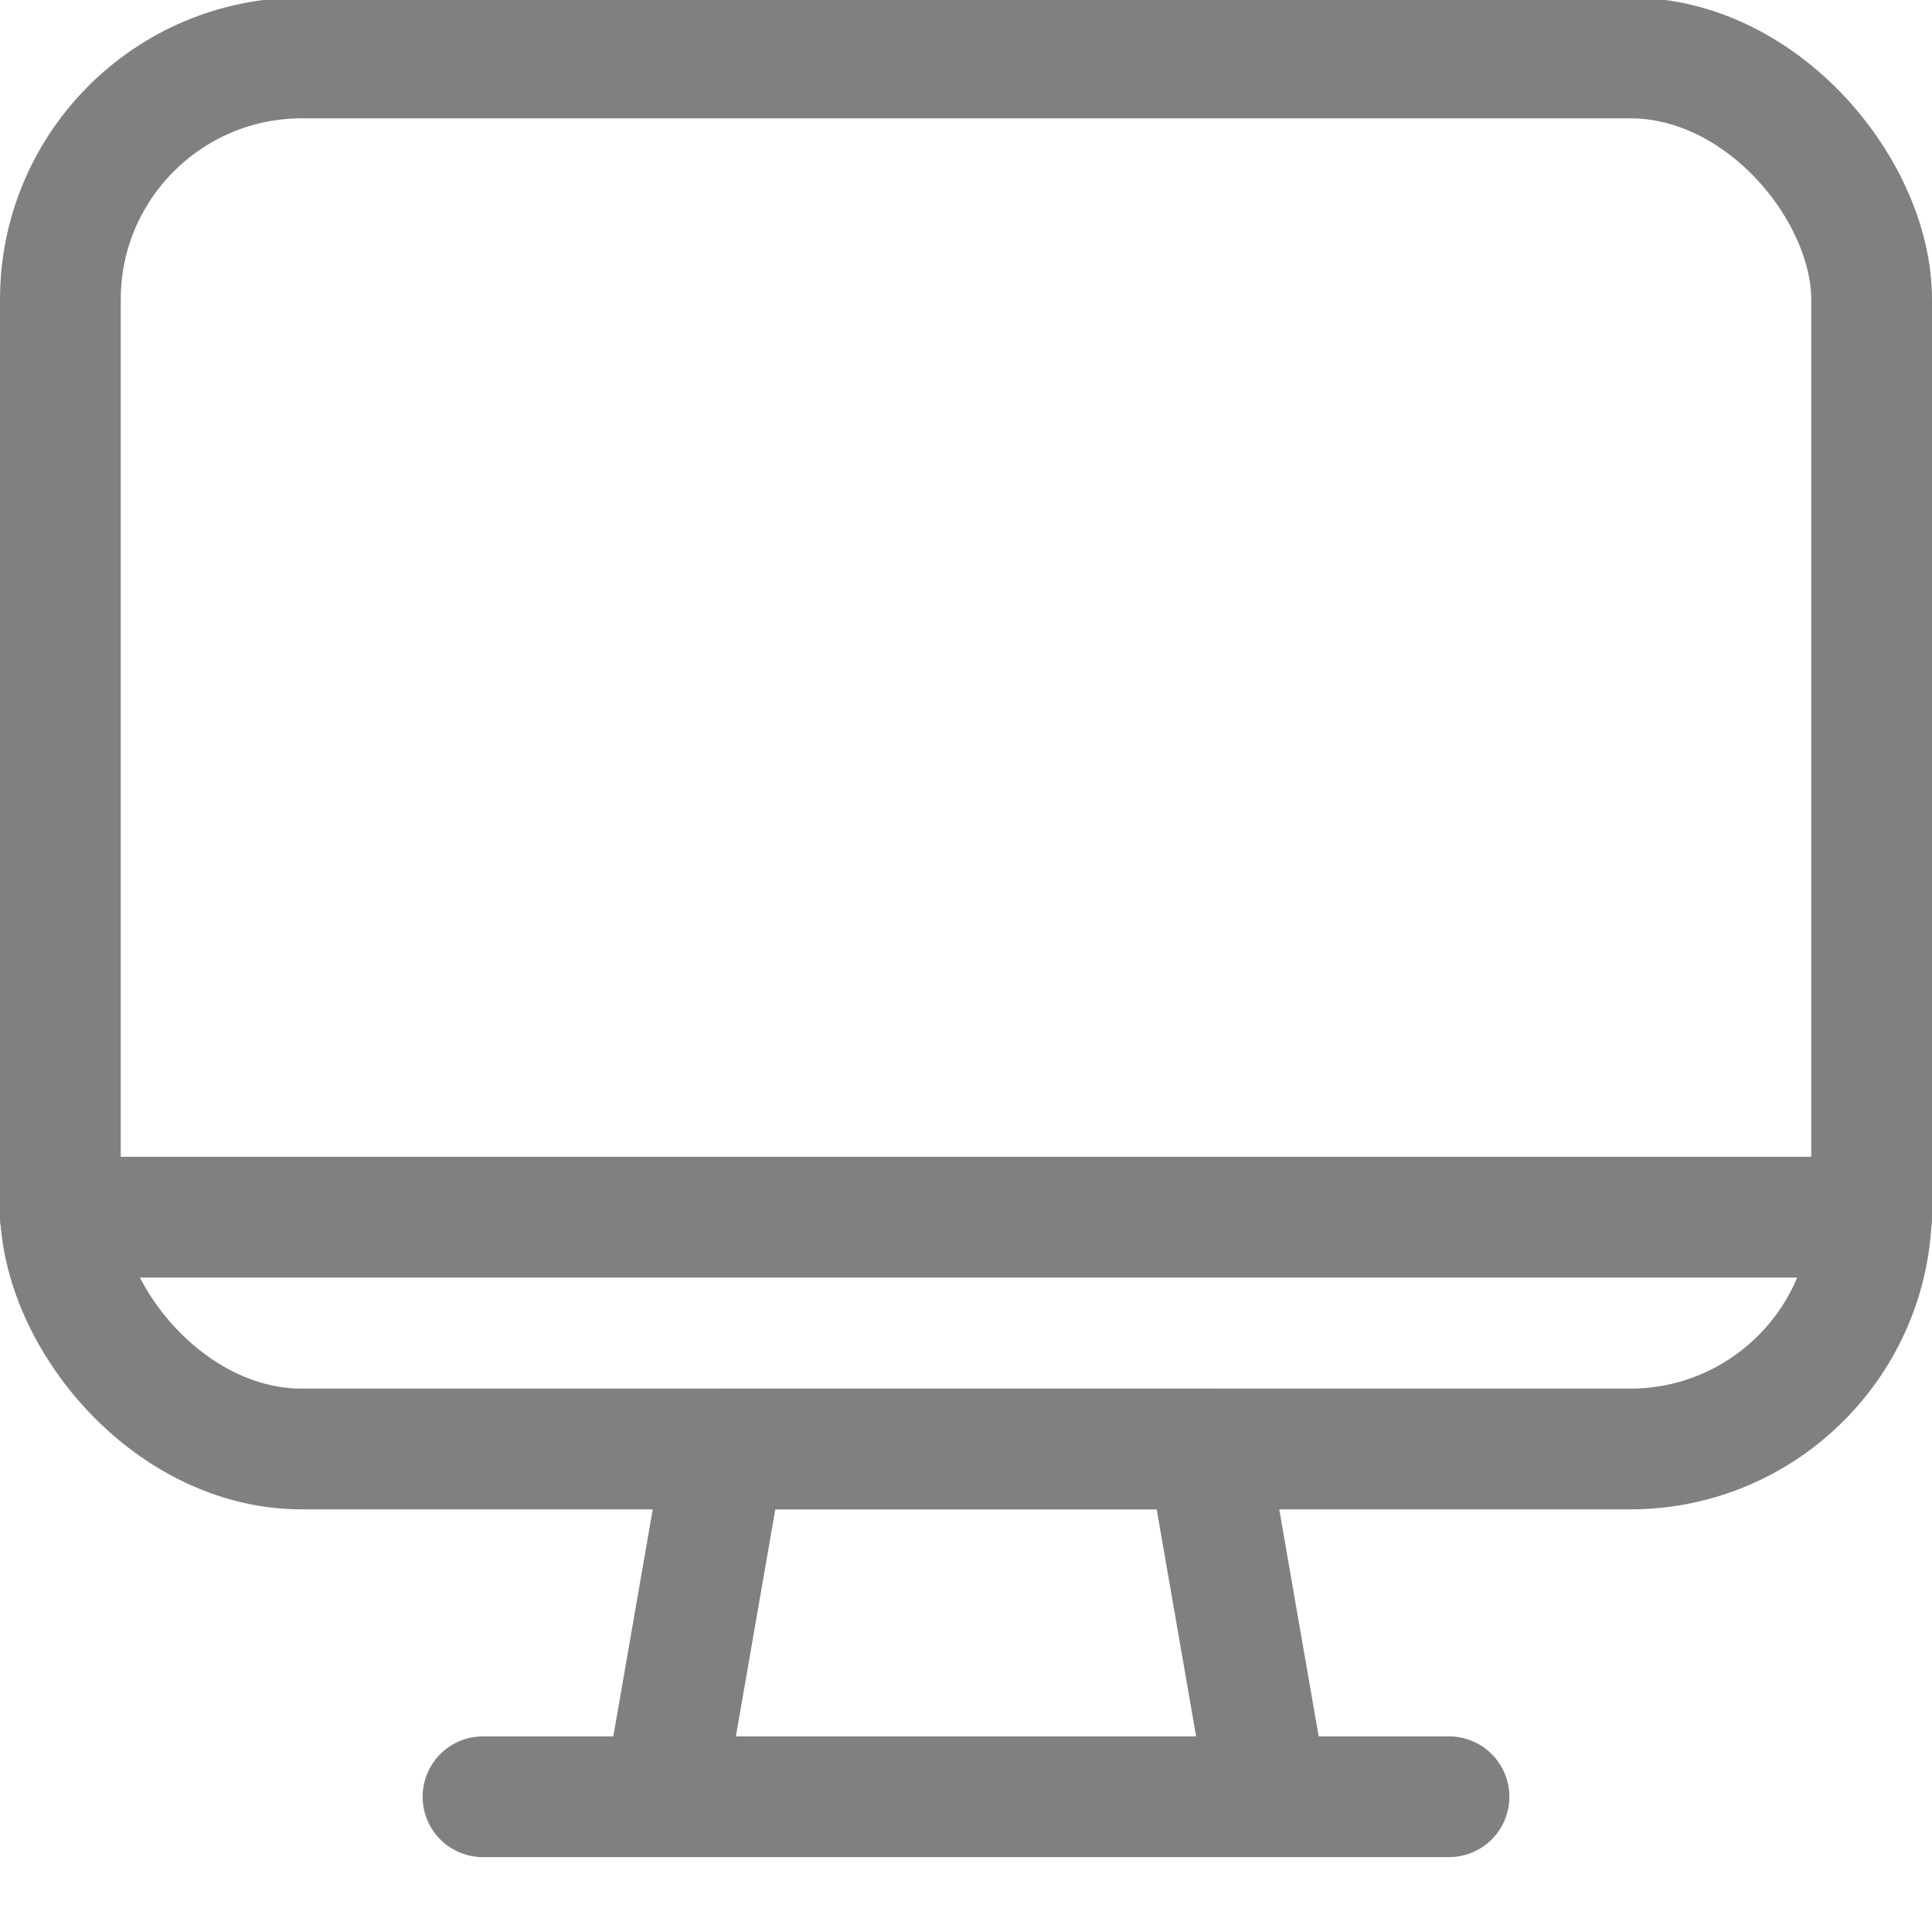
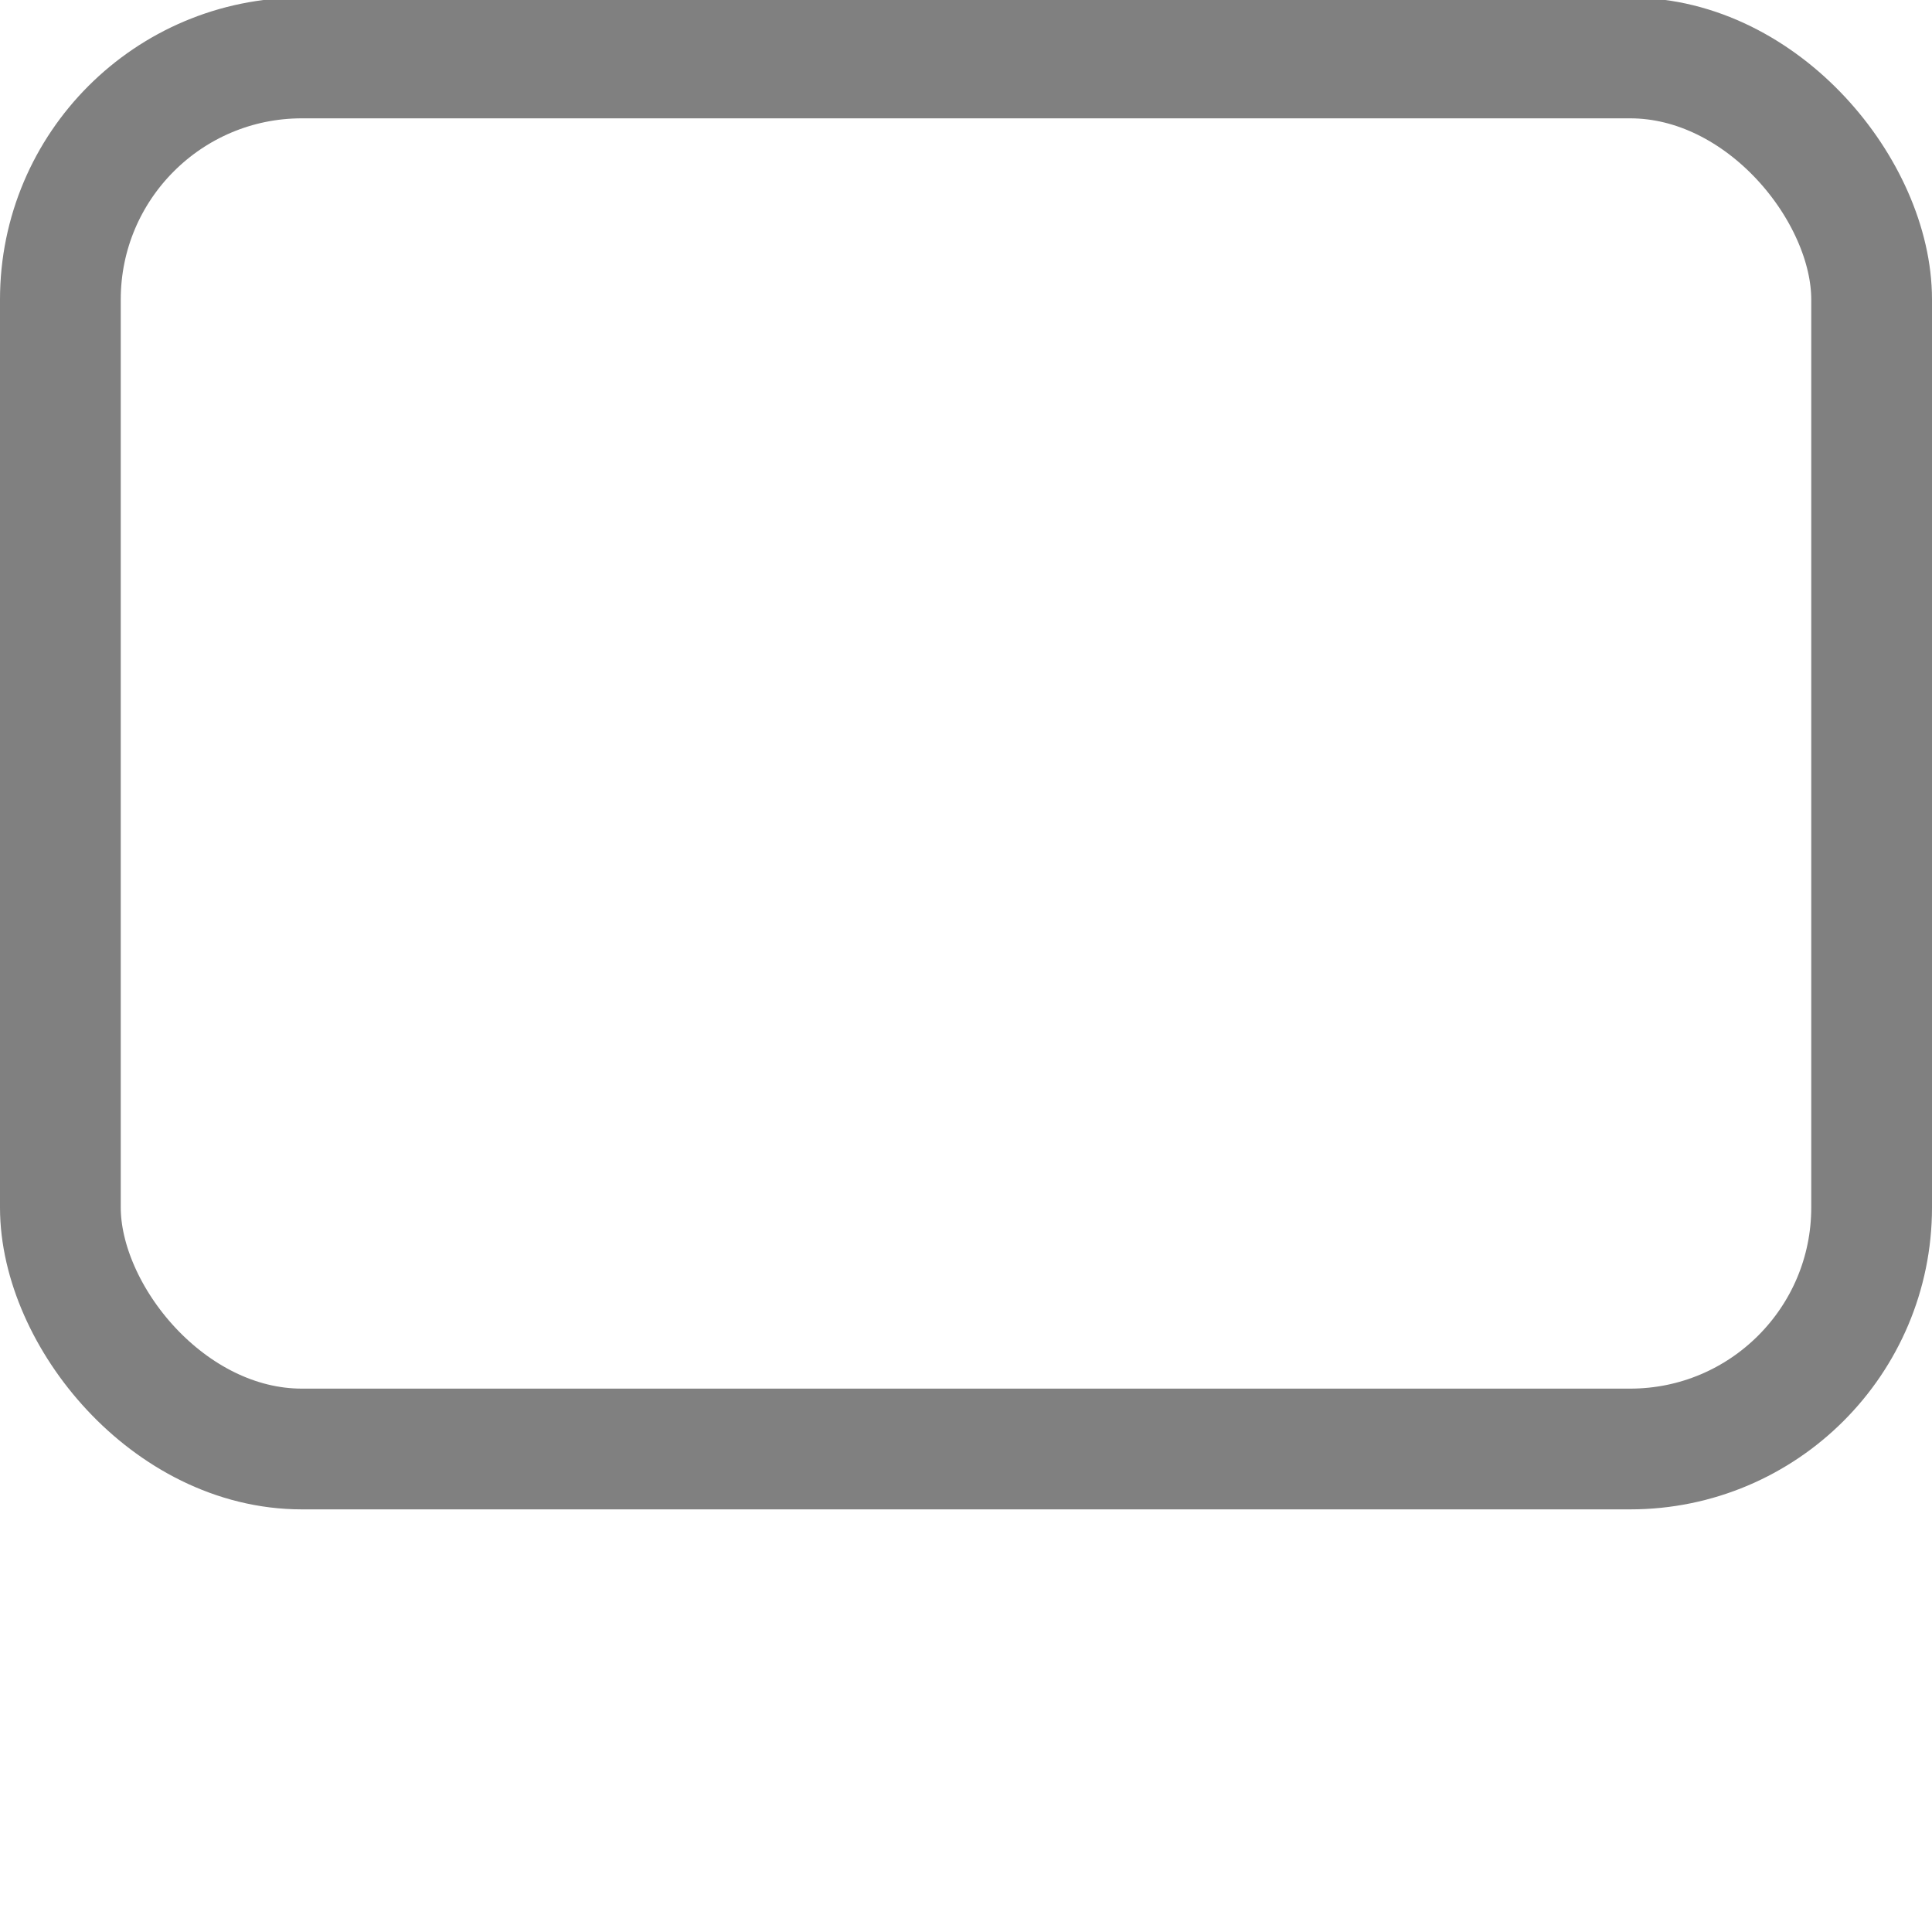
<svg xmlns="http://www.w3.org/2000/svg" height="12" viewBox="0 0 12 12" width="12">
  <g style="fill:none;fill-rule:evenodd;stroke:#808080;stroke-linecap:round;stroke-linejoin:round;stroke-width:.75">
-     <path d="m7.875 11.16h-3.75l.375-2.16h3zm-4.875 0h6m-8.625-3.6h11.25" />
    <rect height="8.64" rx="1.5" width="11.25" x=".375" y=".36" />
  </g>
</svg>